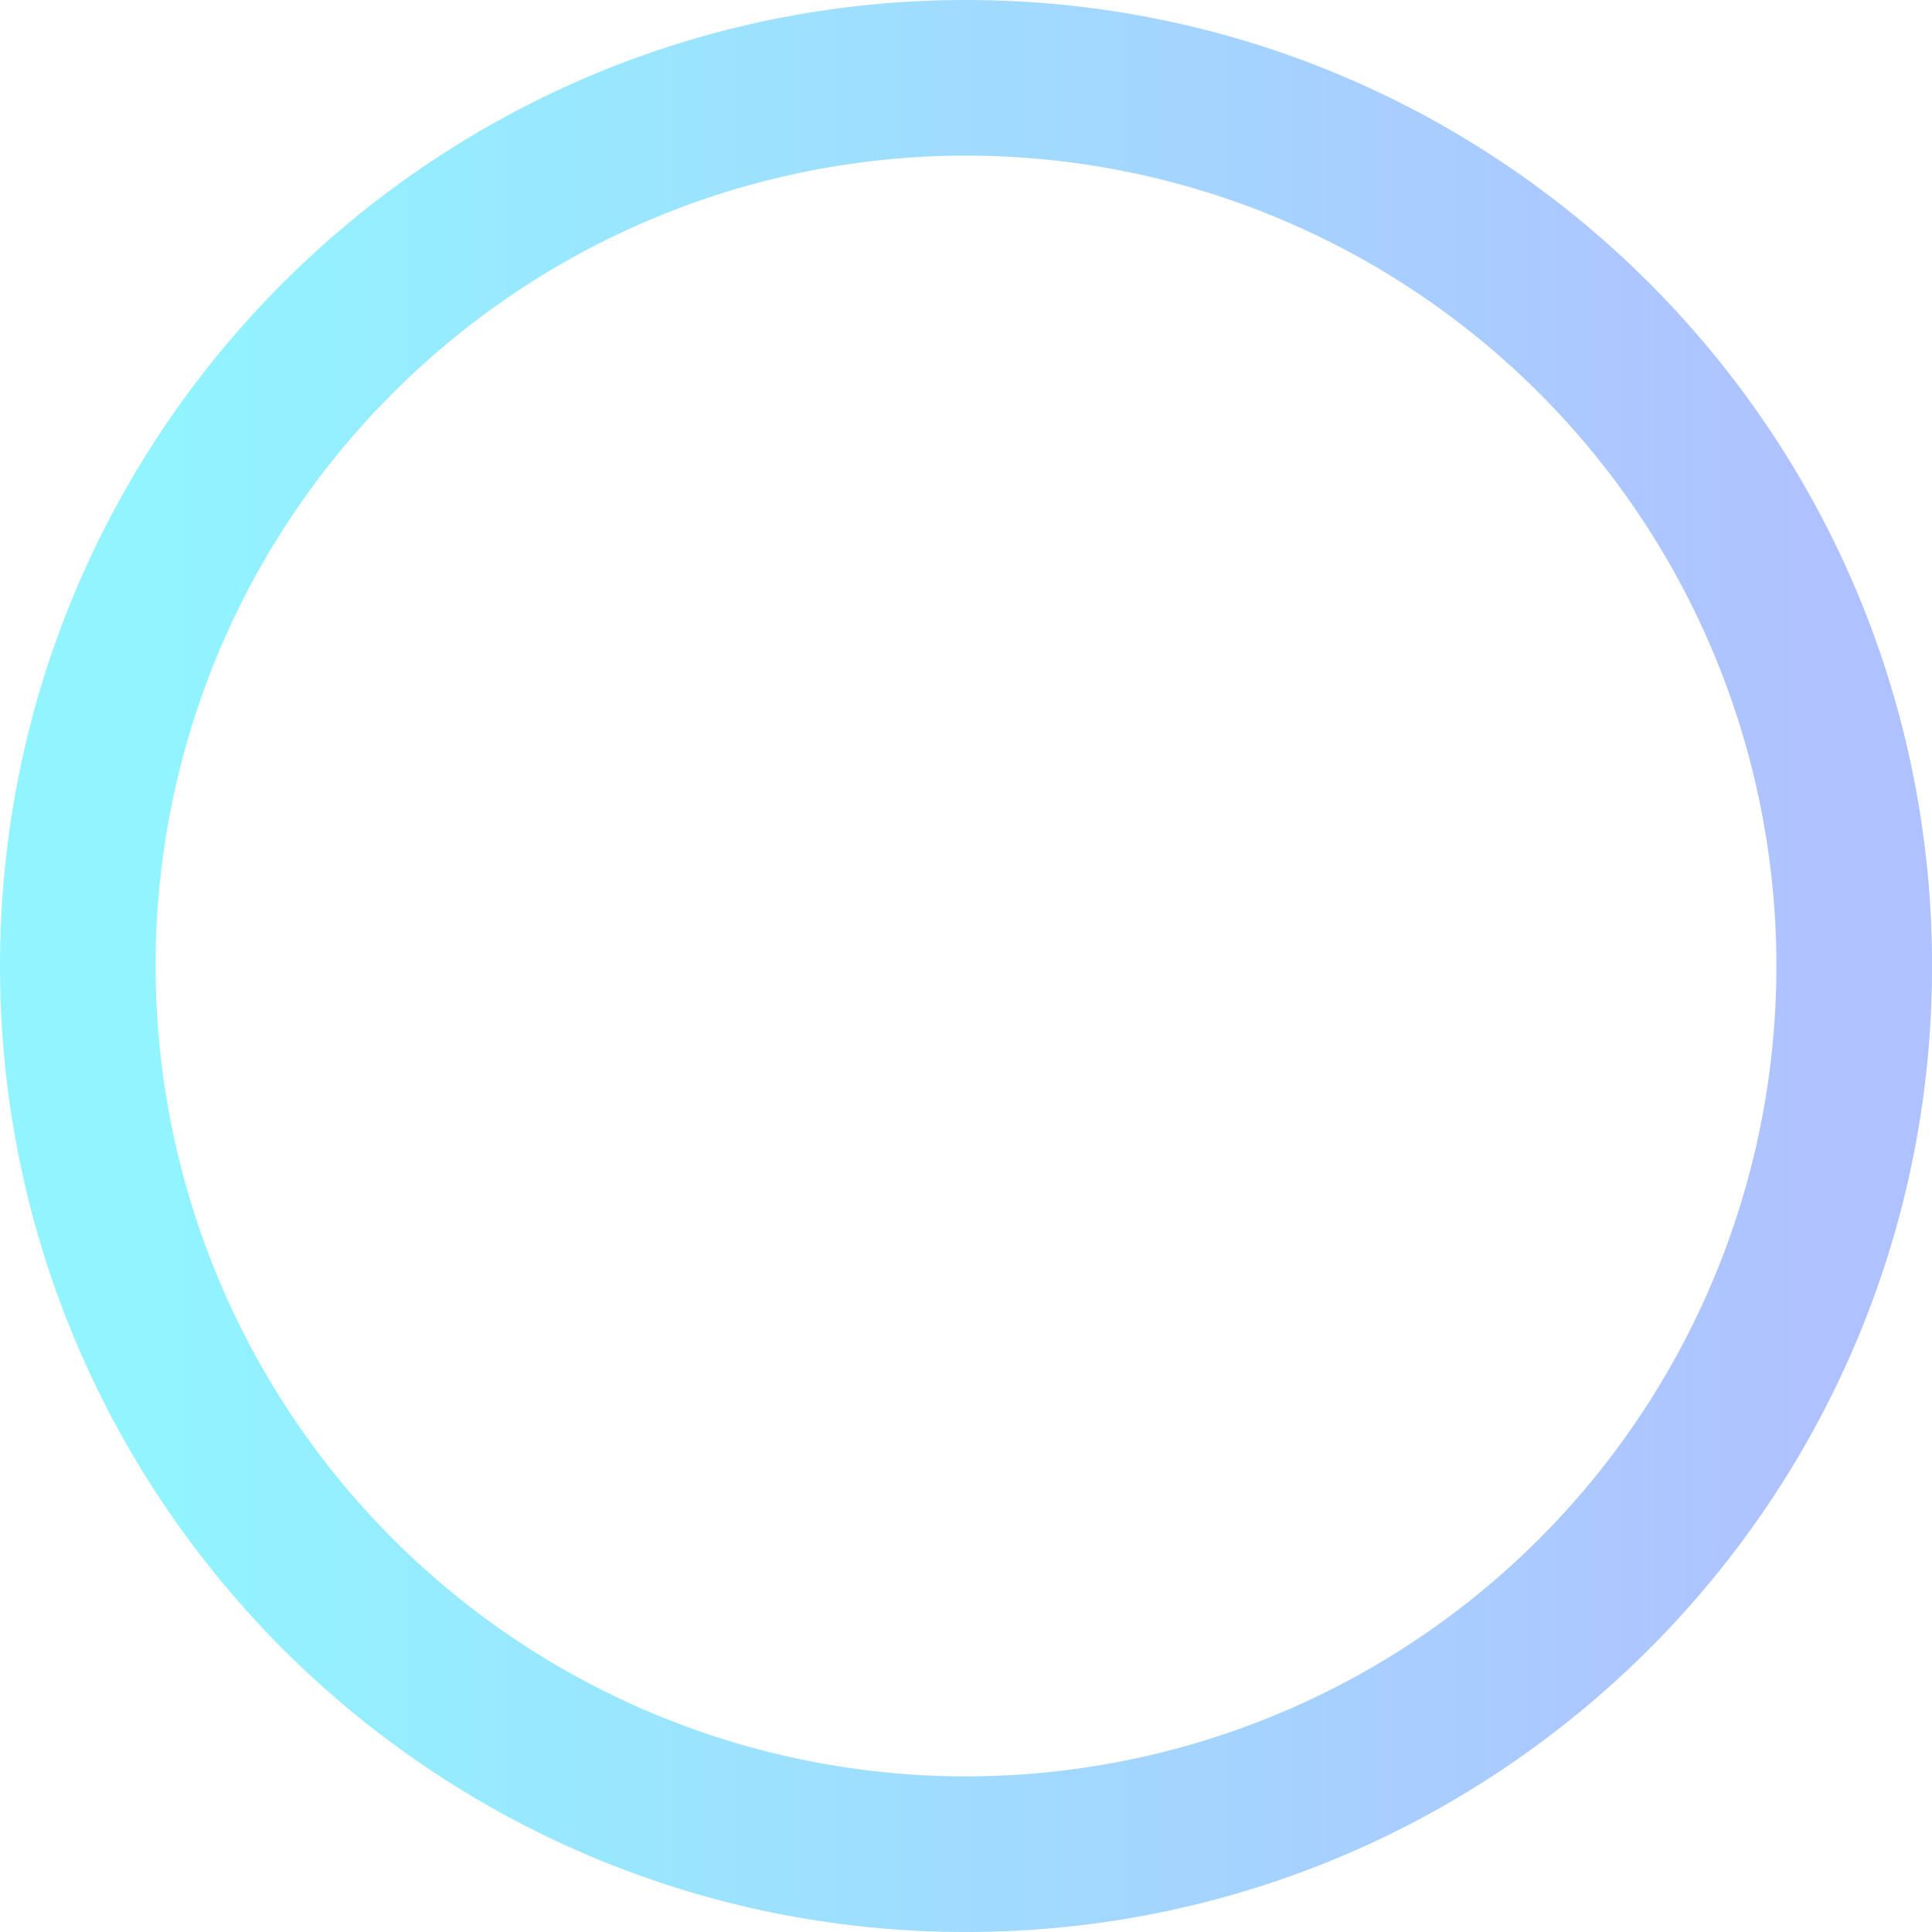
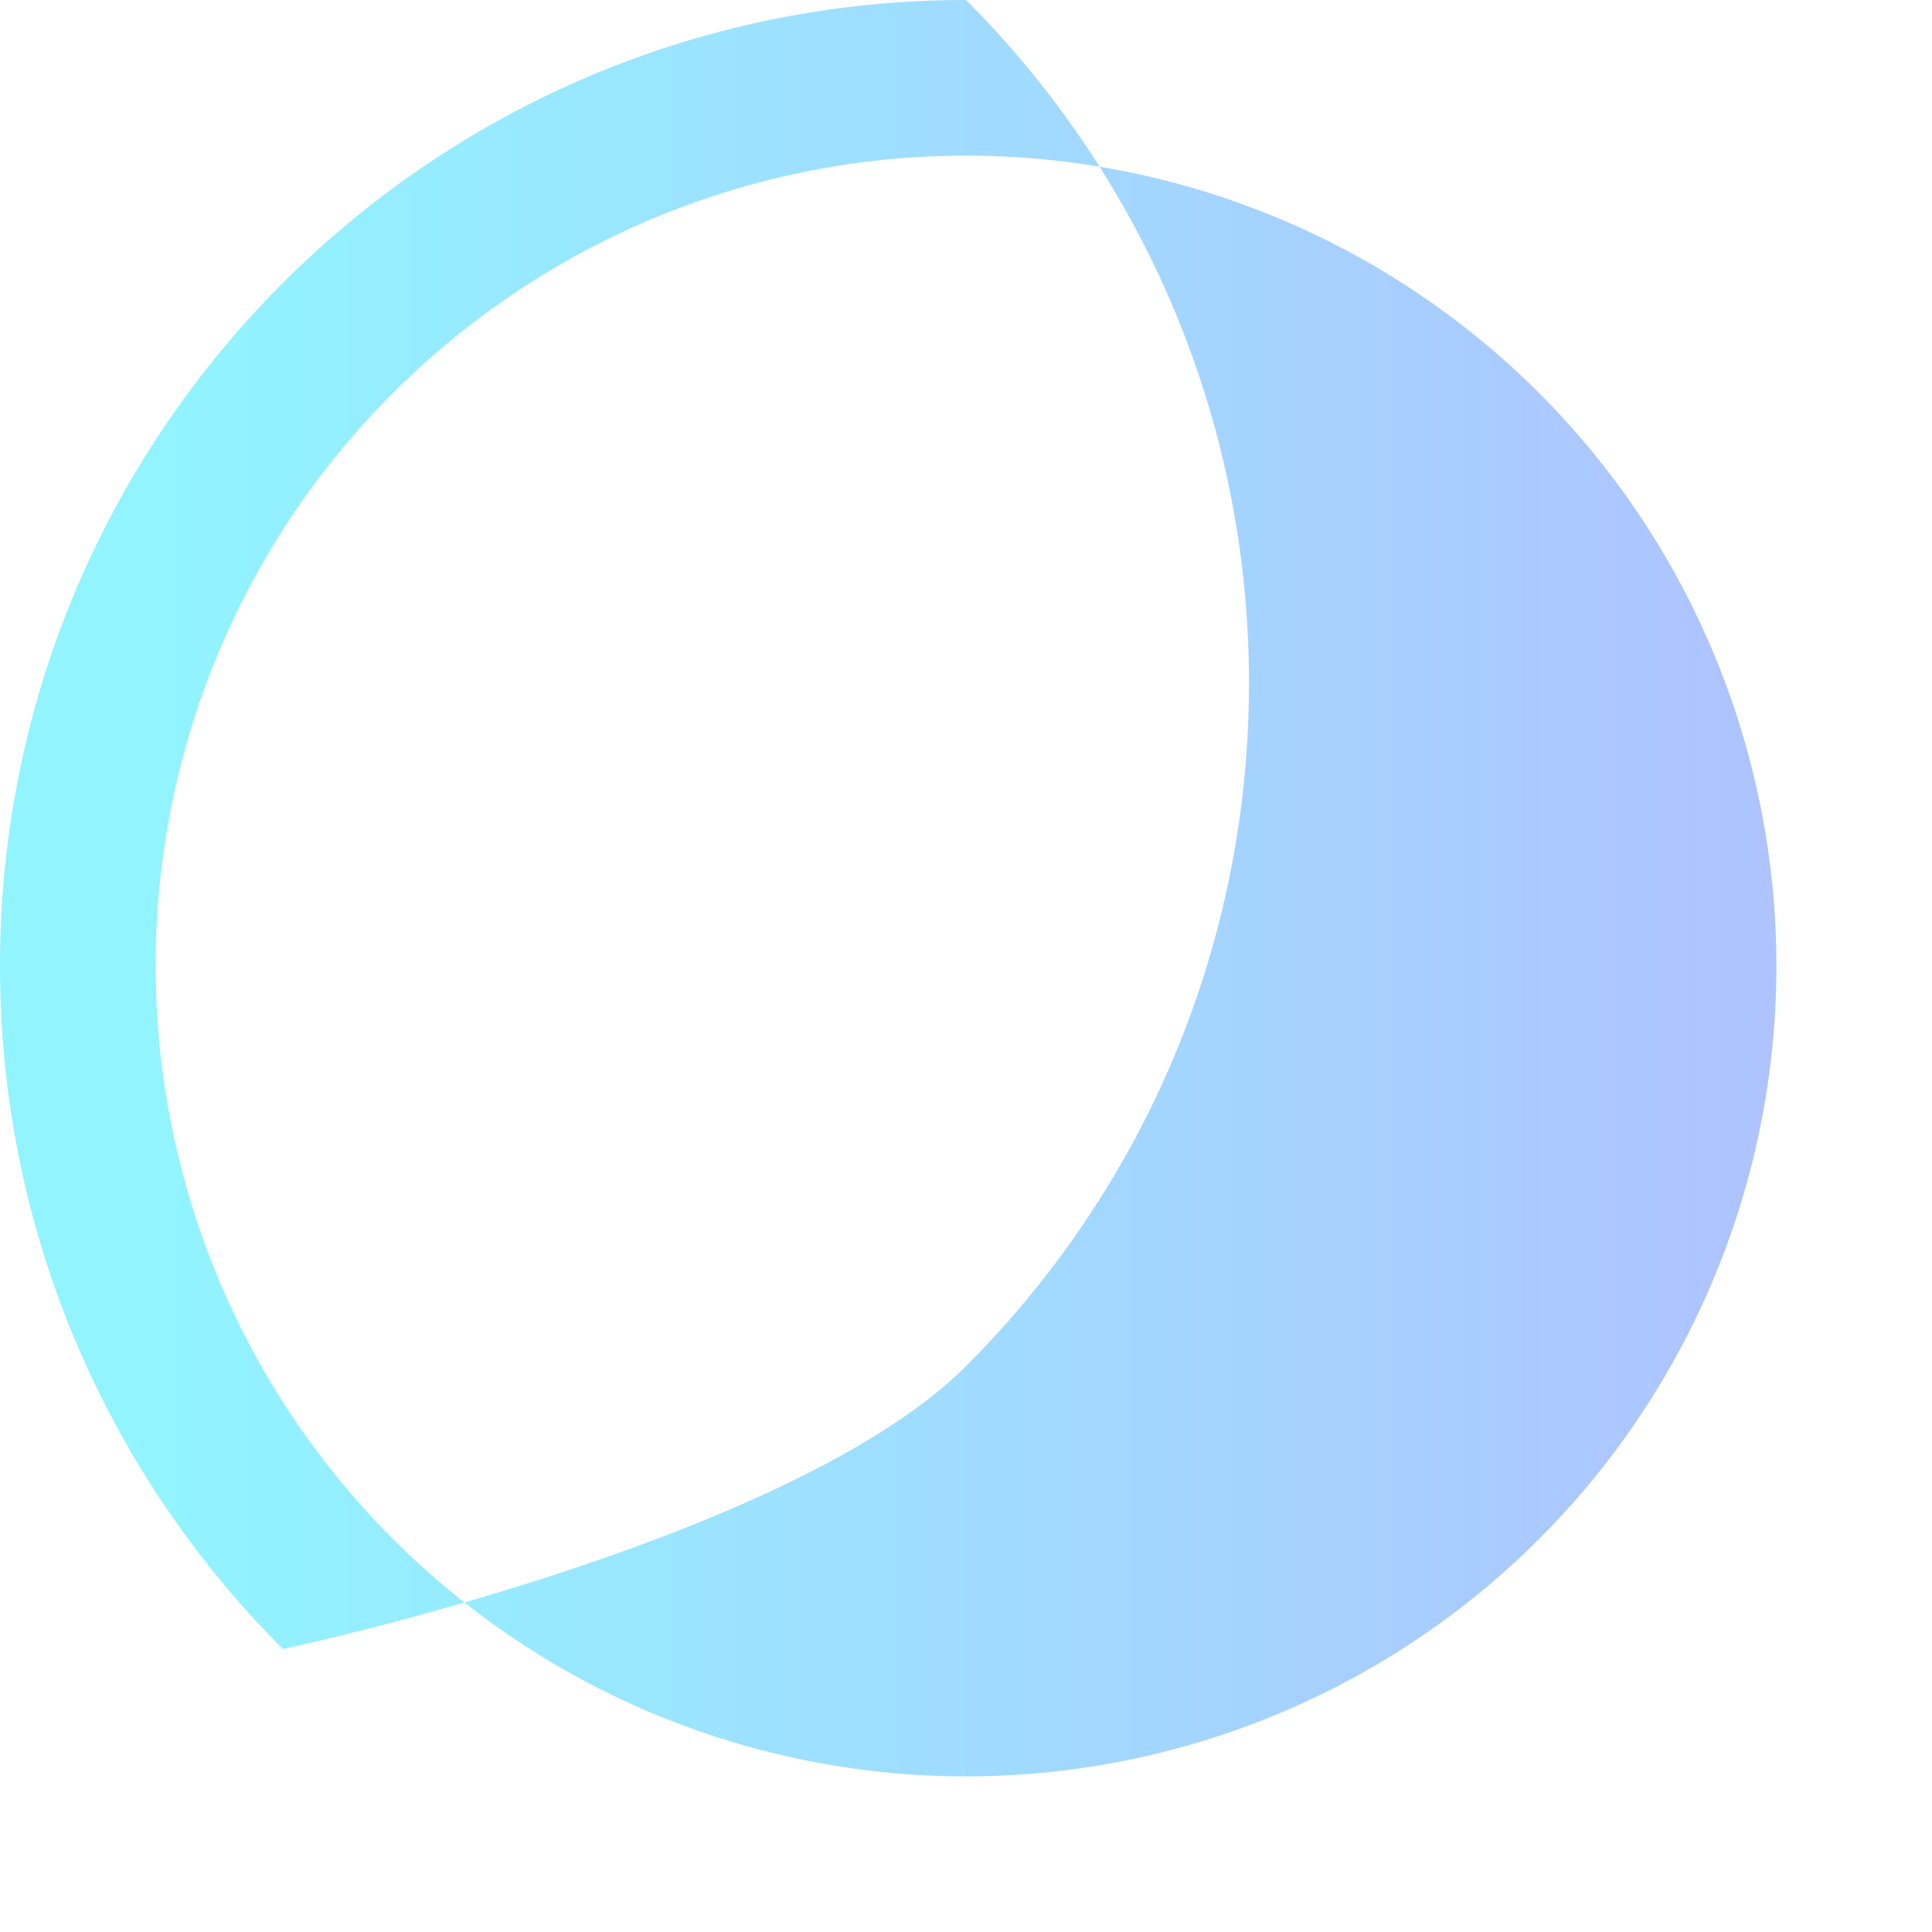
<svg xmlns="http://www.w3.org/2000/svg" viewBox="0 0 1349.11 1349.11">
  <defs>
    <style>.cls-1{opacity:0.43;fill:url(#linear-gradient);}</style>
    <linearGradient id="linear-gradient" x1="-5179.72" y1="-3158.64" x2="-4050.25" y2="-3158.64" gradientTransform="translate(-3933.14 -2484.09) rotate(180)" gradientUnits="userSpaceOnUse">
      <stop offset="0" stop-color="#4673ff" />
      <stop offset="1" stop-color="#00e6ff" />
    </linearGradient>
  </defs>
  <title>Asset 8</title>
  <g id="Layer_2" data-name="Layer 2">
    <g id="Layer_1-2" data-name="Layer 1">
-       <path class="cls-1" d="M197.57,1151.54c122.6,122.6,291.47,197.57,477,197.57s354.38-75,477-197.57,197.58-291.47,197.58-477-75-354.37-197.58-477S860.07,0,674.55,0s-354.38,75-477,197.57S0,489,0,674.55,75,1028.93,197.57,1151.54Zm76.85-877.11A565.88,565.88,0,1,1,108.69,674.55,564.16,564.16,0,0,1,274.42,274.43Z" />
+       <path class="cls-1" d="M197.57,1151.54s354.38-75,477-197.57,197.58-291.47,197.58-477-75-354.37-197.58-477S860.07,0,674.55,0s-354.38,75-477,197.57S0,489,0,674.55,75,1028.93,197.57,1151.54Zm76.85-877.11A565.88,565.88,0,1,1,108.69,674.55,564.16,564.16,0,0,1,274.42,274.43Z" />
    </g>
  </g>
</svg>